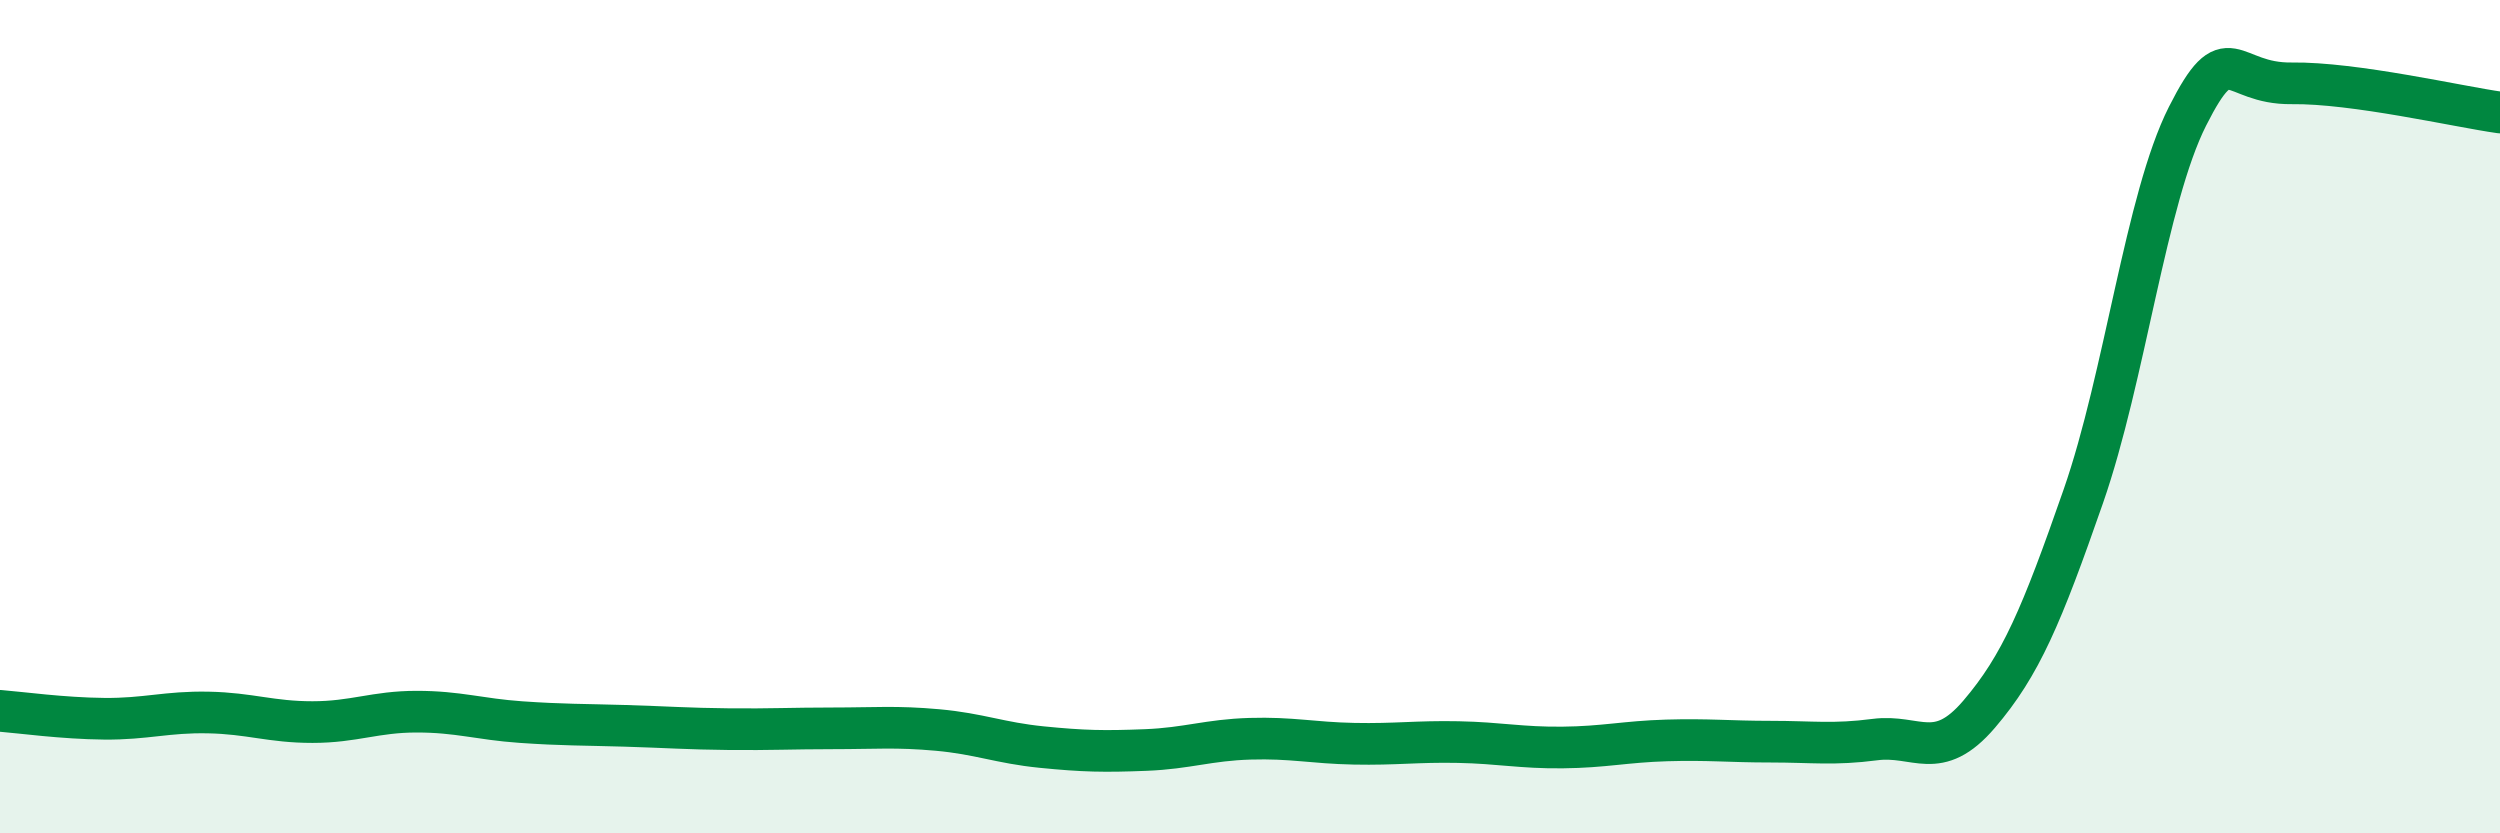
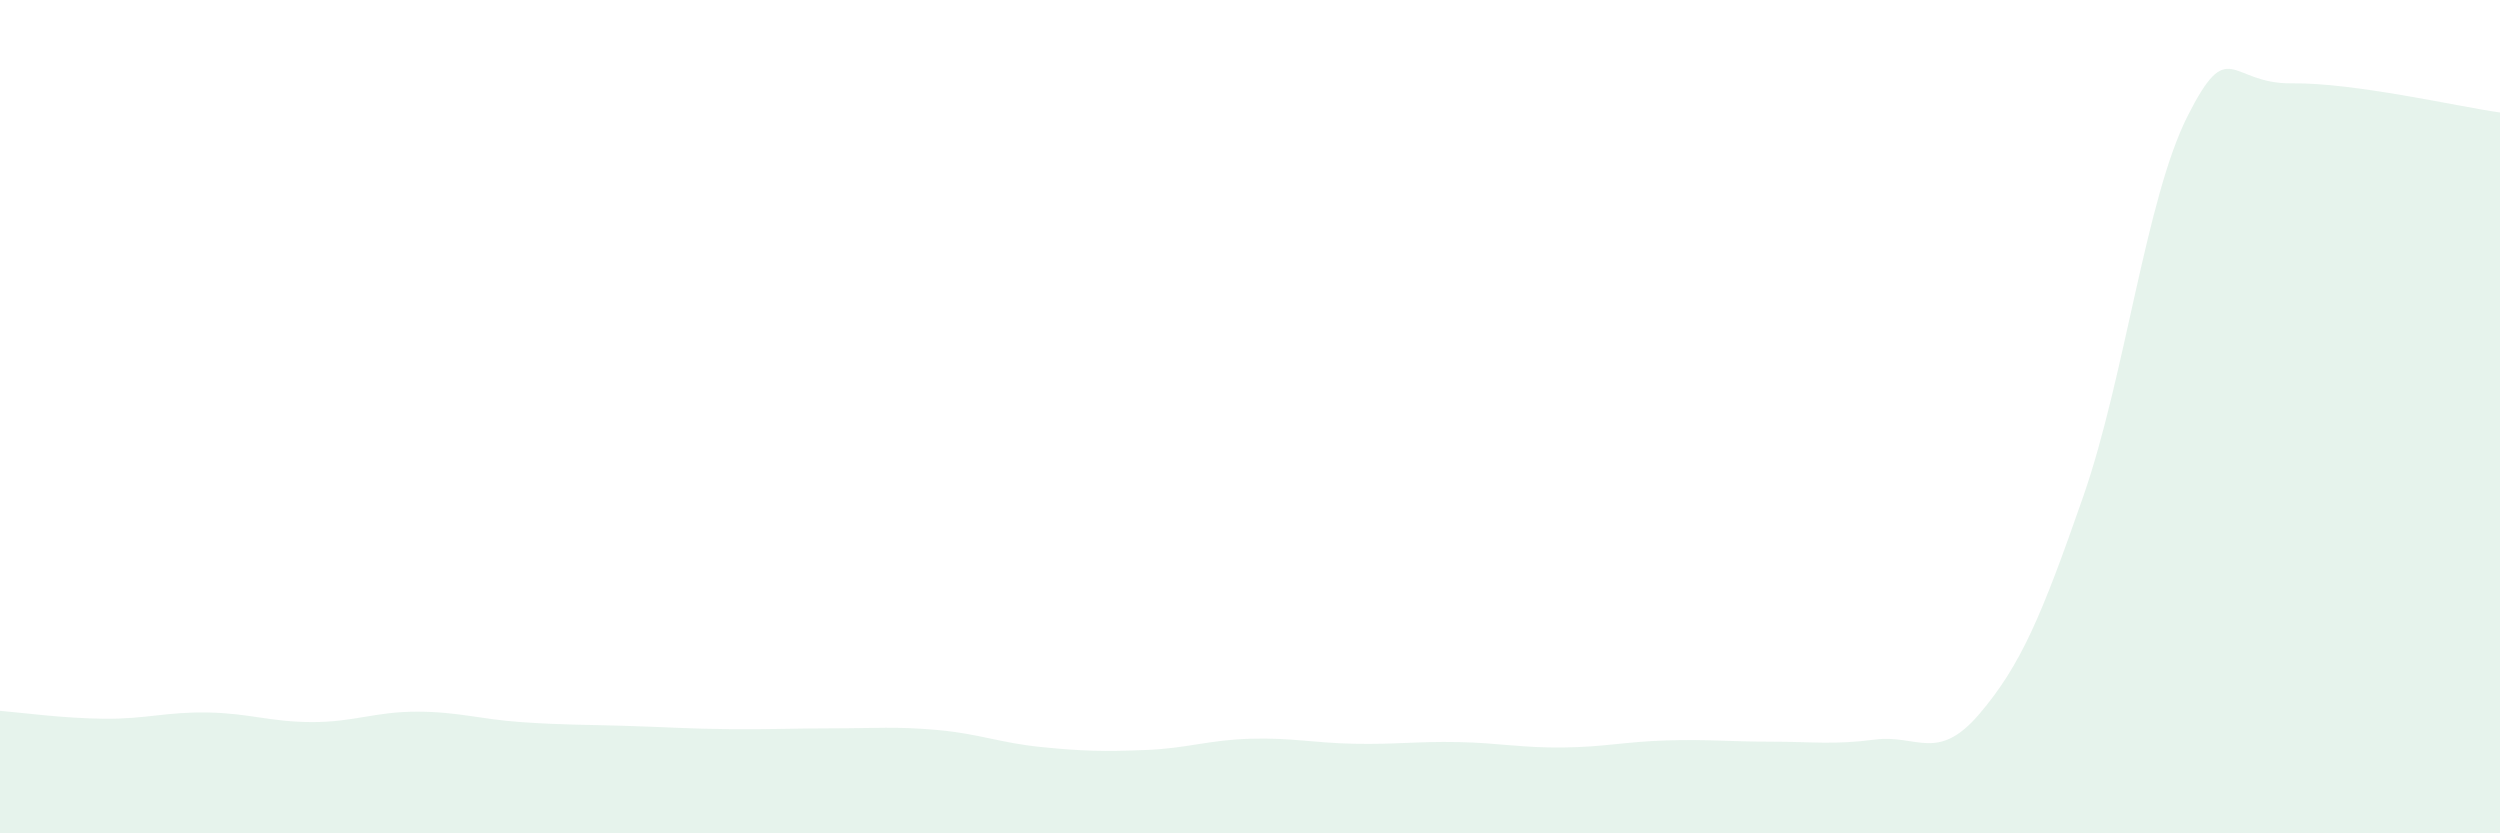
<svg xmlns="http://www.w3.org/2000/svg" width="60" height="20" viewBox="0 0 60 20">
  <path d="M 0,17.06 C 0.5,17.1 1.5,17.24 2.5,17.25 C 3.5,17.26 4,17.08 5,17.1 C 6,17.12 6.5,17.33 7.5,17.33 C 8.5,17.33 9,17.08 10,17.08 C 11,17.08 11.5,17.26 12.5,17.33 C 13.5,17.4 14,17.39 15,17.42 C 16,17.45 16.5,17.49 17.5,17.5 C 18.5,17.51 19,17.48 20,17.48 C 21,17.48 21.5,17.43 22.5,17.52 C 23.5,17.61 24,17.83 25,17.93 C 26,18.03 26.5,18.04 27.5,18 C 28.5,17.96 29,17.76 30,17.73 C 31,17.7 31.5,17.83 32.5,17.85 C 33.5,17.87 34,17.79 35,17.81 C 36,17.83 36.5,17.95 37.5,17.94 C 38.5,17.93 39,17.8 40,17.77 C 41,17.74 41.5,17.8 42.5,17.8 C 43.5,17.8 44,17.88 45,17.75 C 46,17.62 46.5,18.31 47.5,17.14 C 48.5,15.97 49,14.78 50,11.91 C 51,9.04 51.5,4.77 52.5,2.79 C 53.5,0.81 53.5,2.02 55,2 C 56.5,1.98 59,2.56 60,2.7L60 20L0 20Z" fill="#008740" opacity="0.1" stroke-linecap="round" stroke-linejoin="round" />
-   <path d="M 0,17.06 C 0.5,17.1 1.5,17.24 2.5,17.25 C 3.5,17.26 4,17.08 5,17.1 C 6,17.12 6.5,17.33 7.5,17.33 C 8.5,17.33 9,17.08 10,17.08 C 11,17.08 11.5,17.26 12.5,17.33 C 13.5,17.4 14,17.39 15,17.42 C 16,17.45 16.5,17.49 17.5,17.5 C 18.5,17.51 19,17.48 20,17.48 C 21,17.48 21.5,17.43 22.5,17.52 C 23.5,17.61 24,17.83 25,17.93 C 26,18.03 26.5,18.04 27.5,18 C 28.5,17.96 29,17.76 30,17.73 C 31,17.7 31.5,17.83 32.5,17.85 C 33.5,17.87 34,17.79 35,17.81 C 36,17.83 36.5,17.95 37.5,17.94 C 38.5,17.93 39,17.8 40,17.77 C 41,17.74 41.5,17.8 42.5,17.8 C 43.5,17.8 44,17.88 45,17.75 C 46,17.62 46.5,18.31 47.5,17.14 C 48.5,15.97 49,14.78 50,11.91 C 51,9.04 51.5,4.77 52.5,2.79 C 53.5,0.81 53.5,2.02 55,2 C 56.5,1.98 59,2.56 60,2.7" stroke="#008740" stroke-width="1" fill="none" stroke-linecap="round" stroke-linejoin="round" />
</svg>